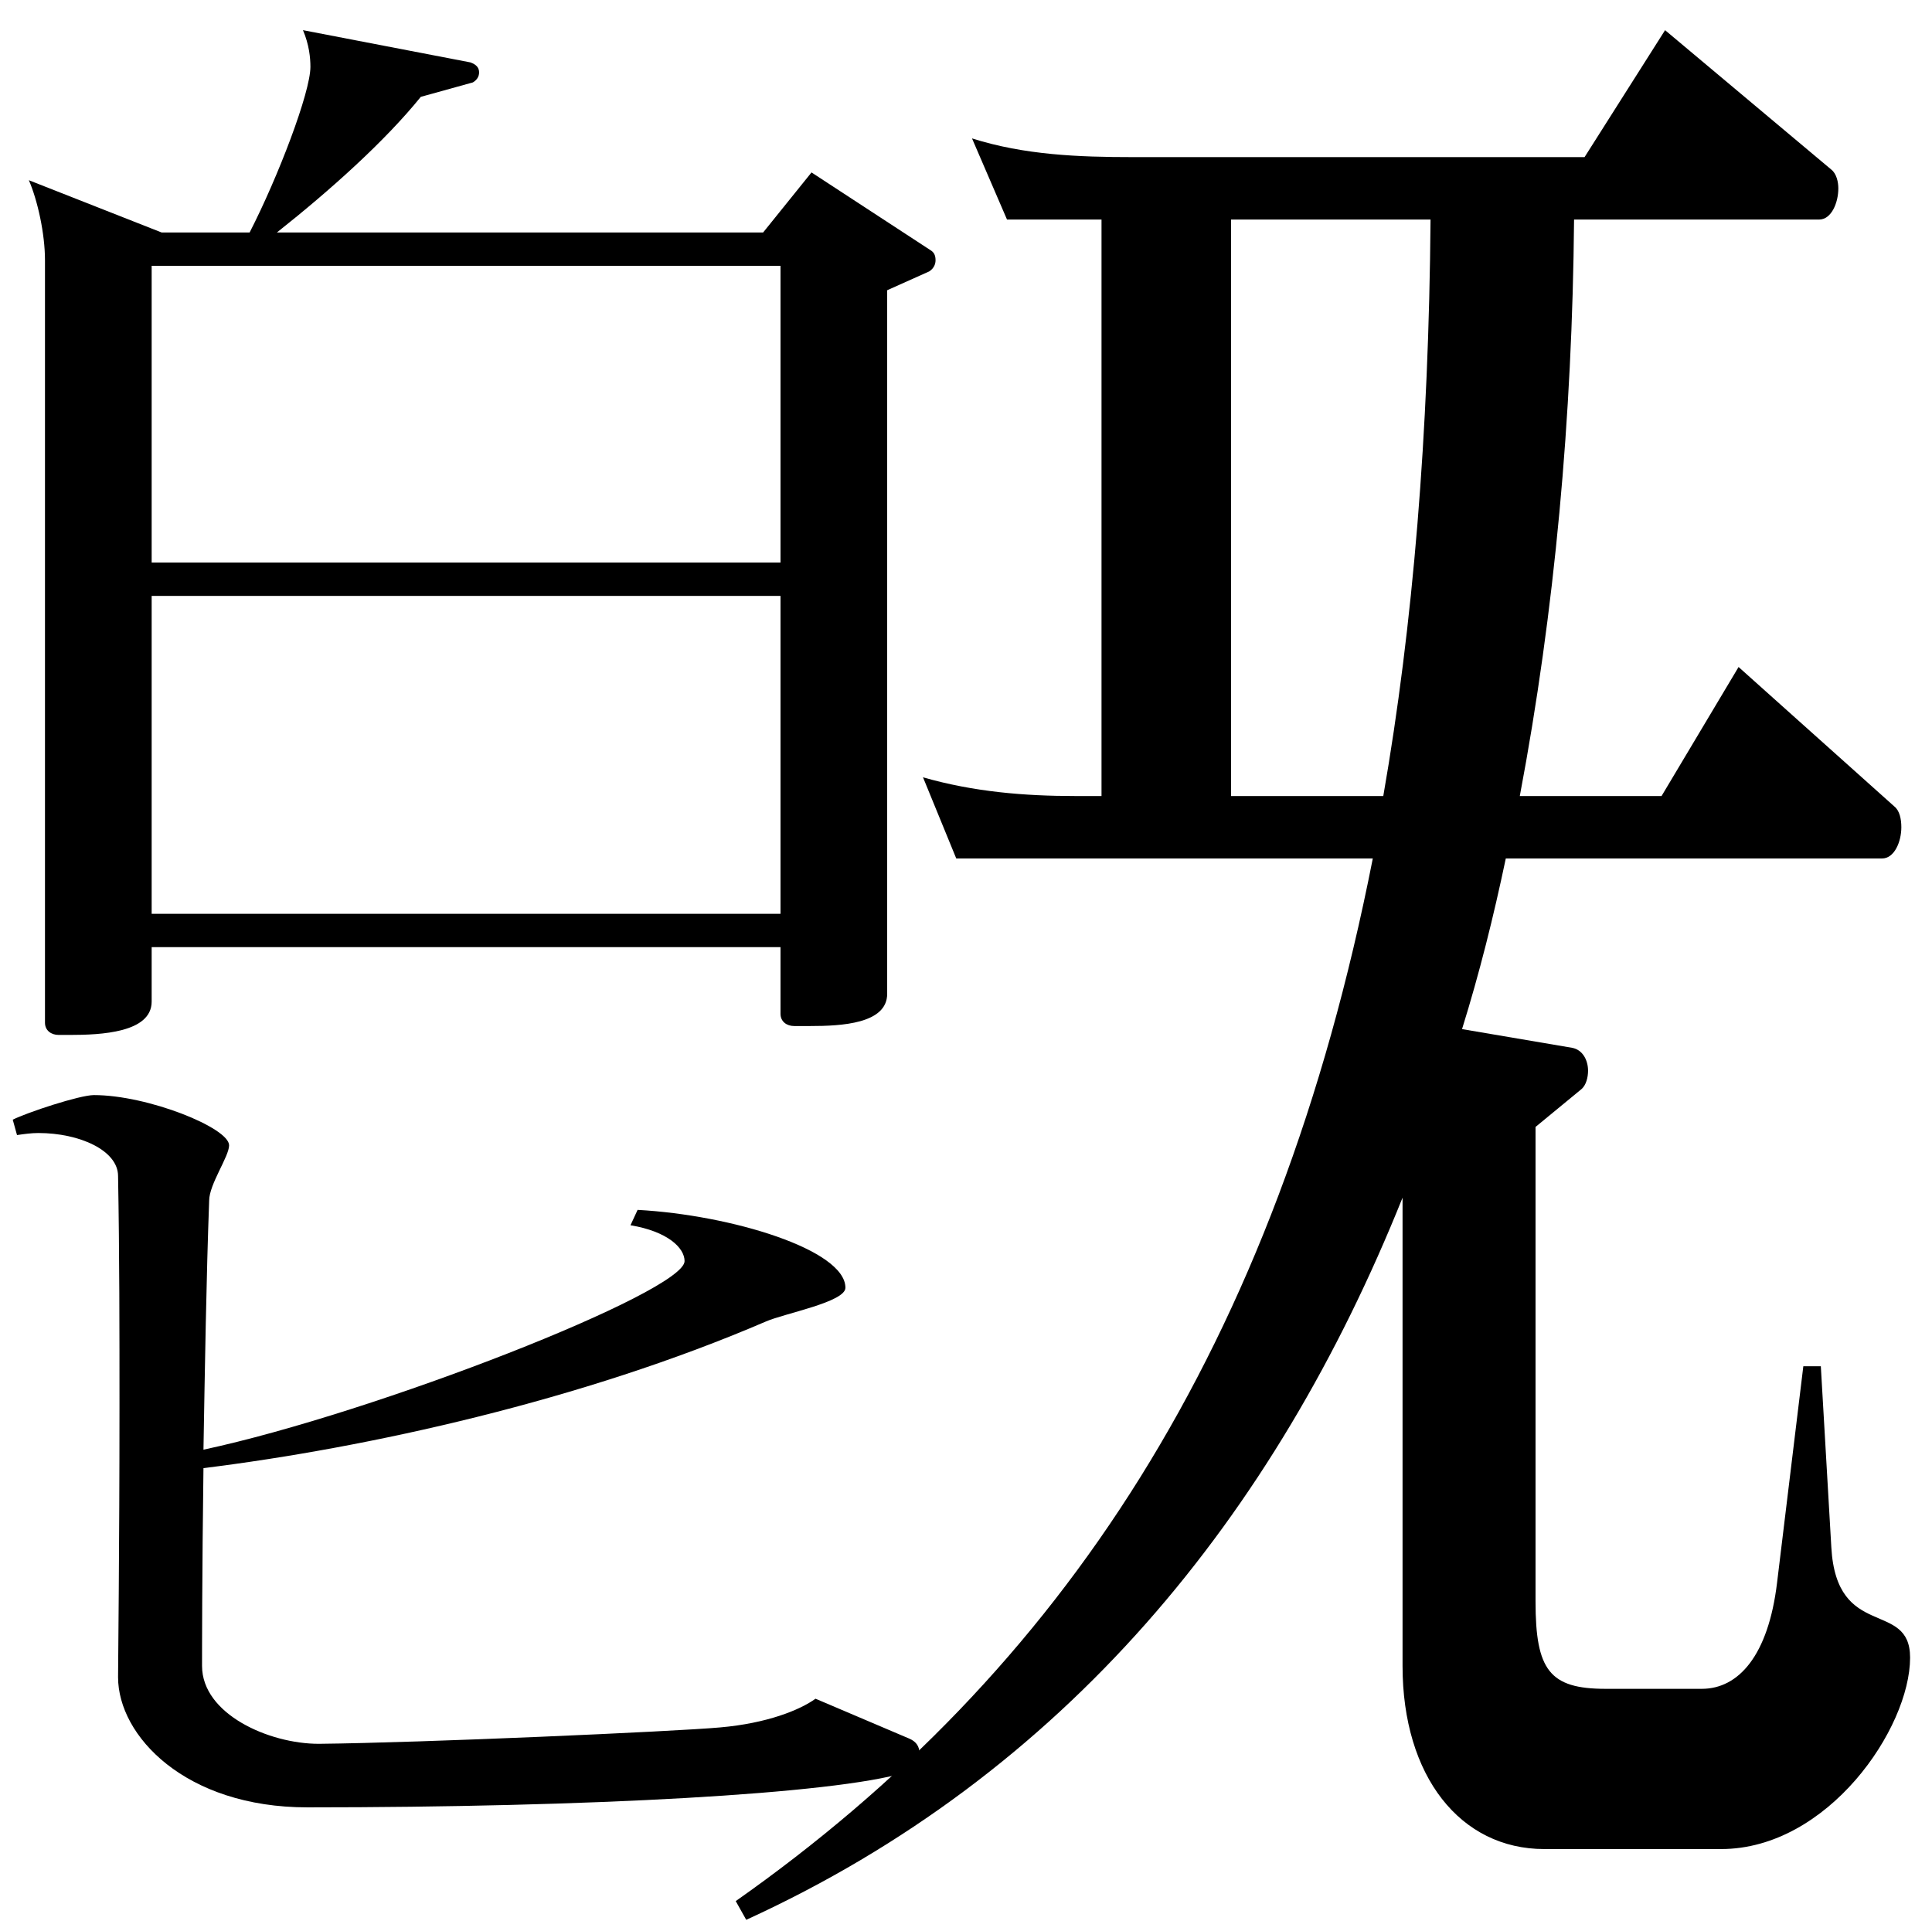
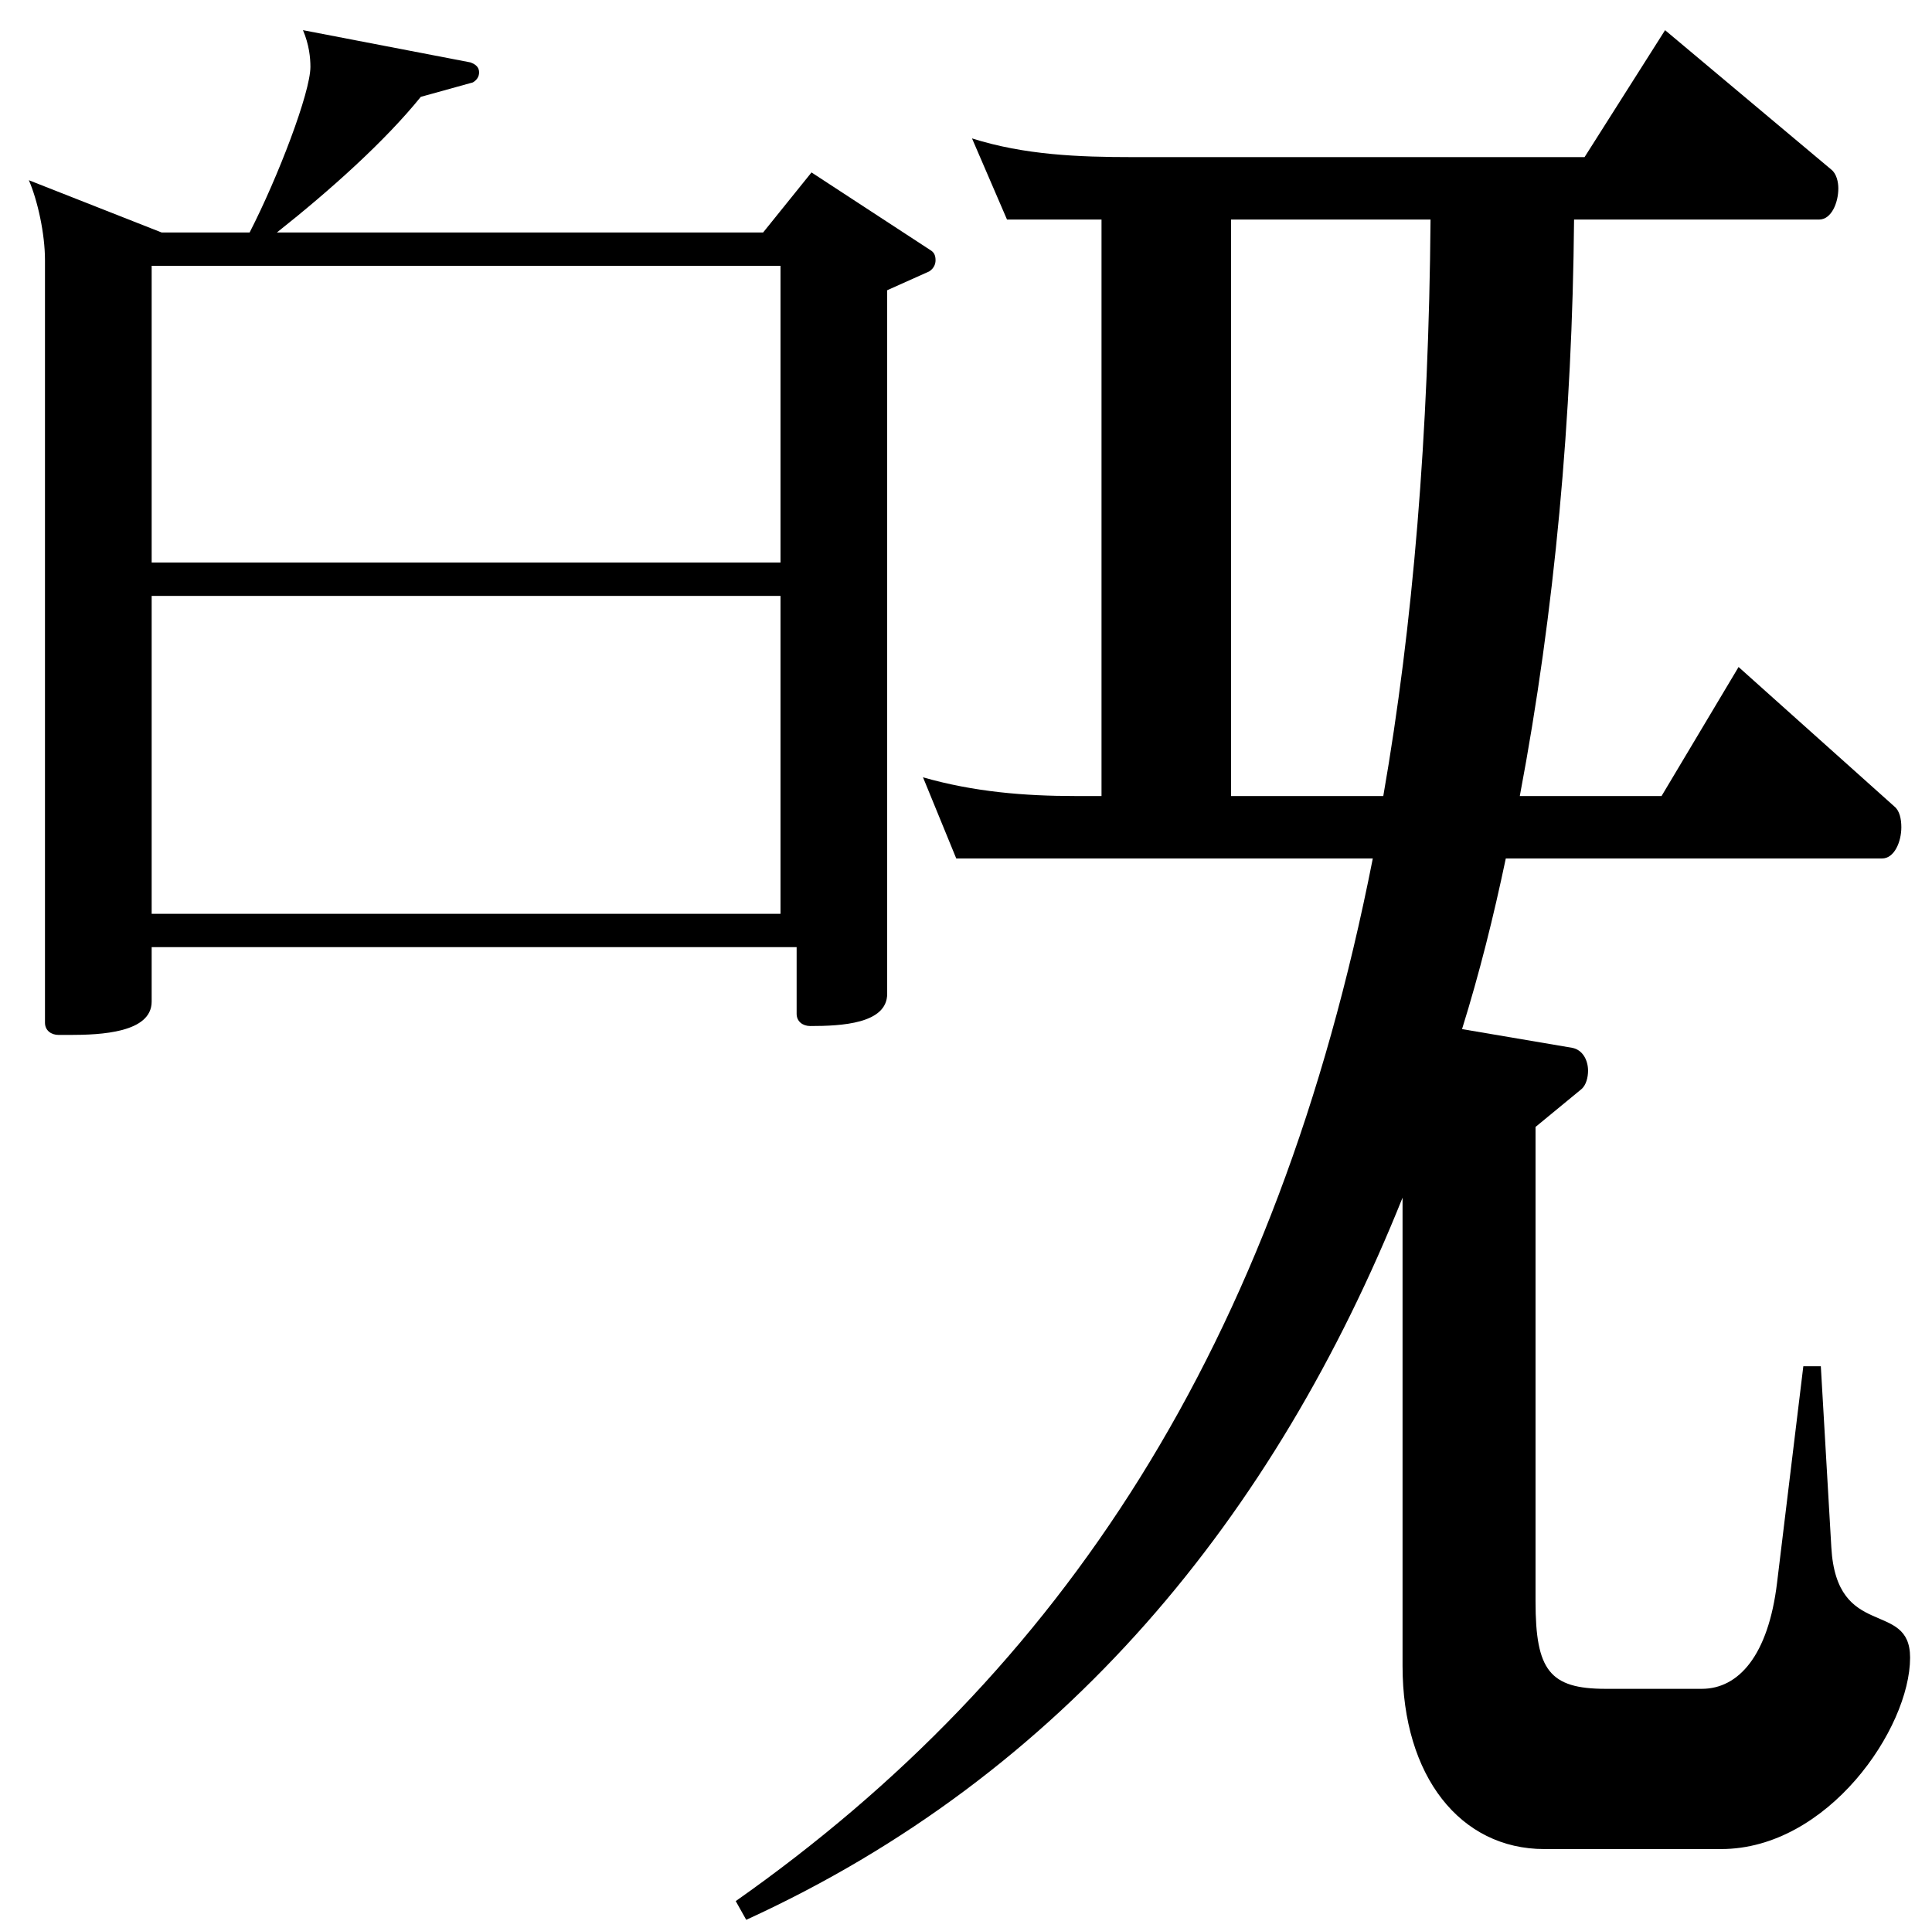
<svg xmlns="http://www.w3.org/2000/svg" version="1.1" id="レイヤー_1" x="0px" y="0px" viewBox="0 0 199.992 199.941" style="enable-background:new 0 0 199.992 199.941;" xml:space="preserve">
  <style type="text/css">
	.st0{fill:#231815;}
	.st1{fill:none;stroke:#000000;stroke-width:4.252;stroke-miterlimit:10;}
</style>
  <g>
    <g>
      <path d="M178.158,191.429h-18.298c-8.696,0-14.674-7.539-14.674-18.959v-48.477c-13.225,32.963-34.965,59.68-67.939,74.762    l-1.087-1.939c33.698-23.699,55.981-57.311,65.946-107.941H98.987l-3.442-8.402c5.254,1.508,10.508,1.938,15.762,1.938h2.717    V22.73h-9.783l-3.623-8.402c5.435,1.723,11.051,1.938,16.667,1.938h46.742l8.334-13.143l17.211,14.436    c0.543,0.432,0.724,1.293,0.724,1.939c0,1.508-0.724,3.232-1.993,3.232H162.94c-0.182,20.467-1.993,40.506-5.617,59.68h14.674    l7.972-13.357l16.124,14.436c0.543,0.432,0.725,1.293,0.725,2.154c0,1.508-0.725,3.232-1.993,3.232h-38.952    c-1.268,6.031-2.718,11.85-4.529,17.666l11.413,1.939c1.088,0.215,1.631,1.293,1.631,2.371c0,0.646-0.182,1.508-0.725,1.938    l-4.711,3.879v49.123c0,7.111,1.449,9.049,7.247,9.049h9.965c3.805,0,6.884-3.447,7.79-10.988l2.718-22.406h1.812l1.087,18.744    c0.543,9.695,8.153,5.387,8.153,11.42C197.724,178.933,189.209,191.429,178.158,191.429z M127.43,22.73v59.68h15.762    c3.08-17.666,4.711-37.488,4.891-59.68H127.43z" />
    </g>
  </g>
  <g>
    <g>
-       <path d="M96.202,28.092l-4.365,1.956v72.838c0,3.106-4.751,3.337-7.961,3.337h-1.669c-0.77,0-1.412-0.461-1.412-1.266v-6.904    H15.699v5.639c0,3.222-5.265,3.452-8.475,3.452H6.069c-0.771,0-1.413-0.461-1.413-1.266V26.942c0-2.762-0.77-6.214-1.669-8.285    l13.738,5.409h9.116c2.953-5.754,6.292-14.499,6.292-17.146c0-0.921-0.129-2.301-0.771-3.797L48.696,6.46    c0.642,0.23,0.898,0.575,0.898,1.036c0,0.46-0.256,0.805-0.642,1.035l-5.393,1.496c-3.723,4.603-9.372,9.666-14.893,14.039h50.33    l5.008-6.214l12.326,8.055c0.385,0.23,0.513,0.575,0.513,1.035C96.844,27.287,96.716,27.747,96.202,28.092z M80.795,27.517H15.699    V58.24h65.096V27.517z M80.795,61.692H15.699v32.91h65.096V61.692z" />
+       <path d="M96.202,28.092l-4.365,1.956v72.838c0,3.106-4.751,3.337-7.961,3.337c-0.77,0-1.412-0.461-1.412-1.266v-6.904    H15.699v5.639c0,3.222-5.265,3.452-8.475,3.452H6.069c-0.771,0-1.413-0.461-1.413-1.266V26.942c0-2.762-0.77-6.214-1.669-8.285    l13.738,5.409h9.116c2.953-5.754,6.292-14.499,6.292-17.146c0-0.921-0.129-2.301-0.771-3.797L48.696,6.46    c0.642,0.23,0.898,0.575,0.898,1.036c0,0.46-0.256,0.805-0.642,1.035l-5.393,1.496c-3.723,4.603-9.372,9.666-14.893,14.039h50.33    l5.008-6.214l12.326,8.055c0.385,0.23,0.513,0.575,0.513,1.035C96.844,27.287,96.716,27.747,96.202,28.092z M80.795,27.517H15.699    V58.24h65.096V27.517z M80.795,61.692H15.699v32.91h65.096V61.692z" />
    </g>
  </g>
  <g>
    <g>
-       <path d="M93.702,183.505c-7.367,2.228-32.71,3.607-61.883,3.607c-12.671,0-19.597-7.427-19.597-13.475    c0-1.273,0.147-13.156,0.147-28.116c0-7.533,0-15.703-0.147-23.766c0-2.653-3.978-4.456-8.251-4.456    c-0.737,0-1.474,0.106-2.21,0.212l-0.442-1.592c1.474-0.743,6.925-2.546,8.399-2.546c5.599,0,13.997,3.395,13.997,5.199    c0,1.167-2.063,4.032-2.063,5.729c-0.295,7.957-0.442,17.294-0.59,25.782c17.829-3.82,49.802-16.339,49.802-19.522    c0-1.379-1.768-3.077-5.599-3.713l0.737-1.592c9.725,0.531,21.512,4.138,21.512,8.064c0,1.485-6.336,2.653-8.251,3.501    c-19.008,8.17-41.109,13.05-58.201,15.172c-0.147,10.716-0.147,19.522-0.147,20.477c0,4.987,6.925,8.064,12.082,8.064    c10.609-0.106,36.836-1.273,41.551-1.698c4.862-0.424,8.251-1.804,9.872-2.971l9.724,4.138c0.737,0.318,1.032,0.849,1.032,1.485    C95.175,182.231,94.586,183.186,93.702,183.505z" />
-     </g>
+       </g>
  </g>
</svg>